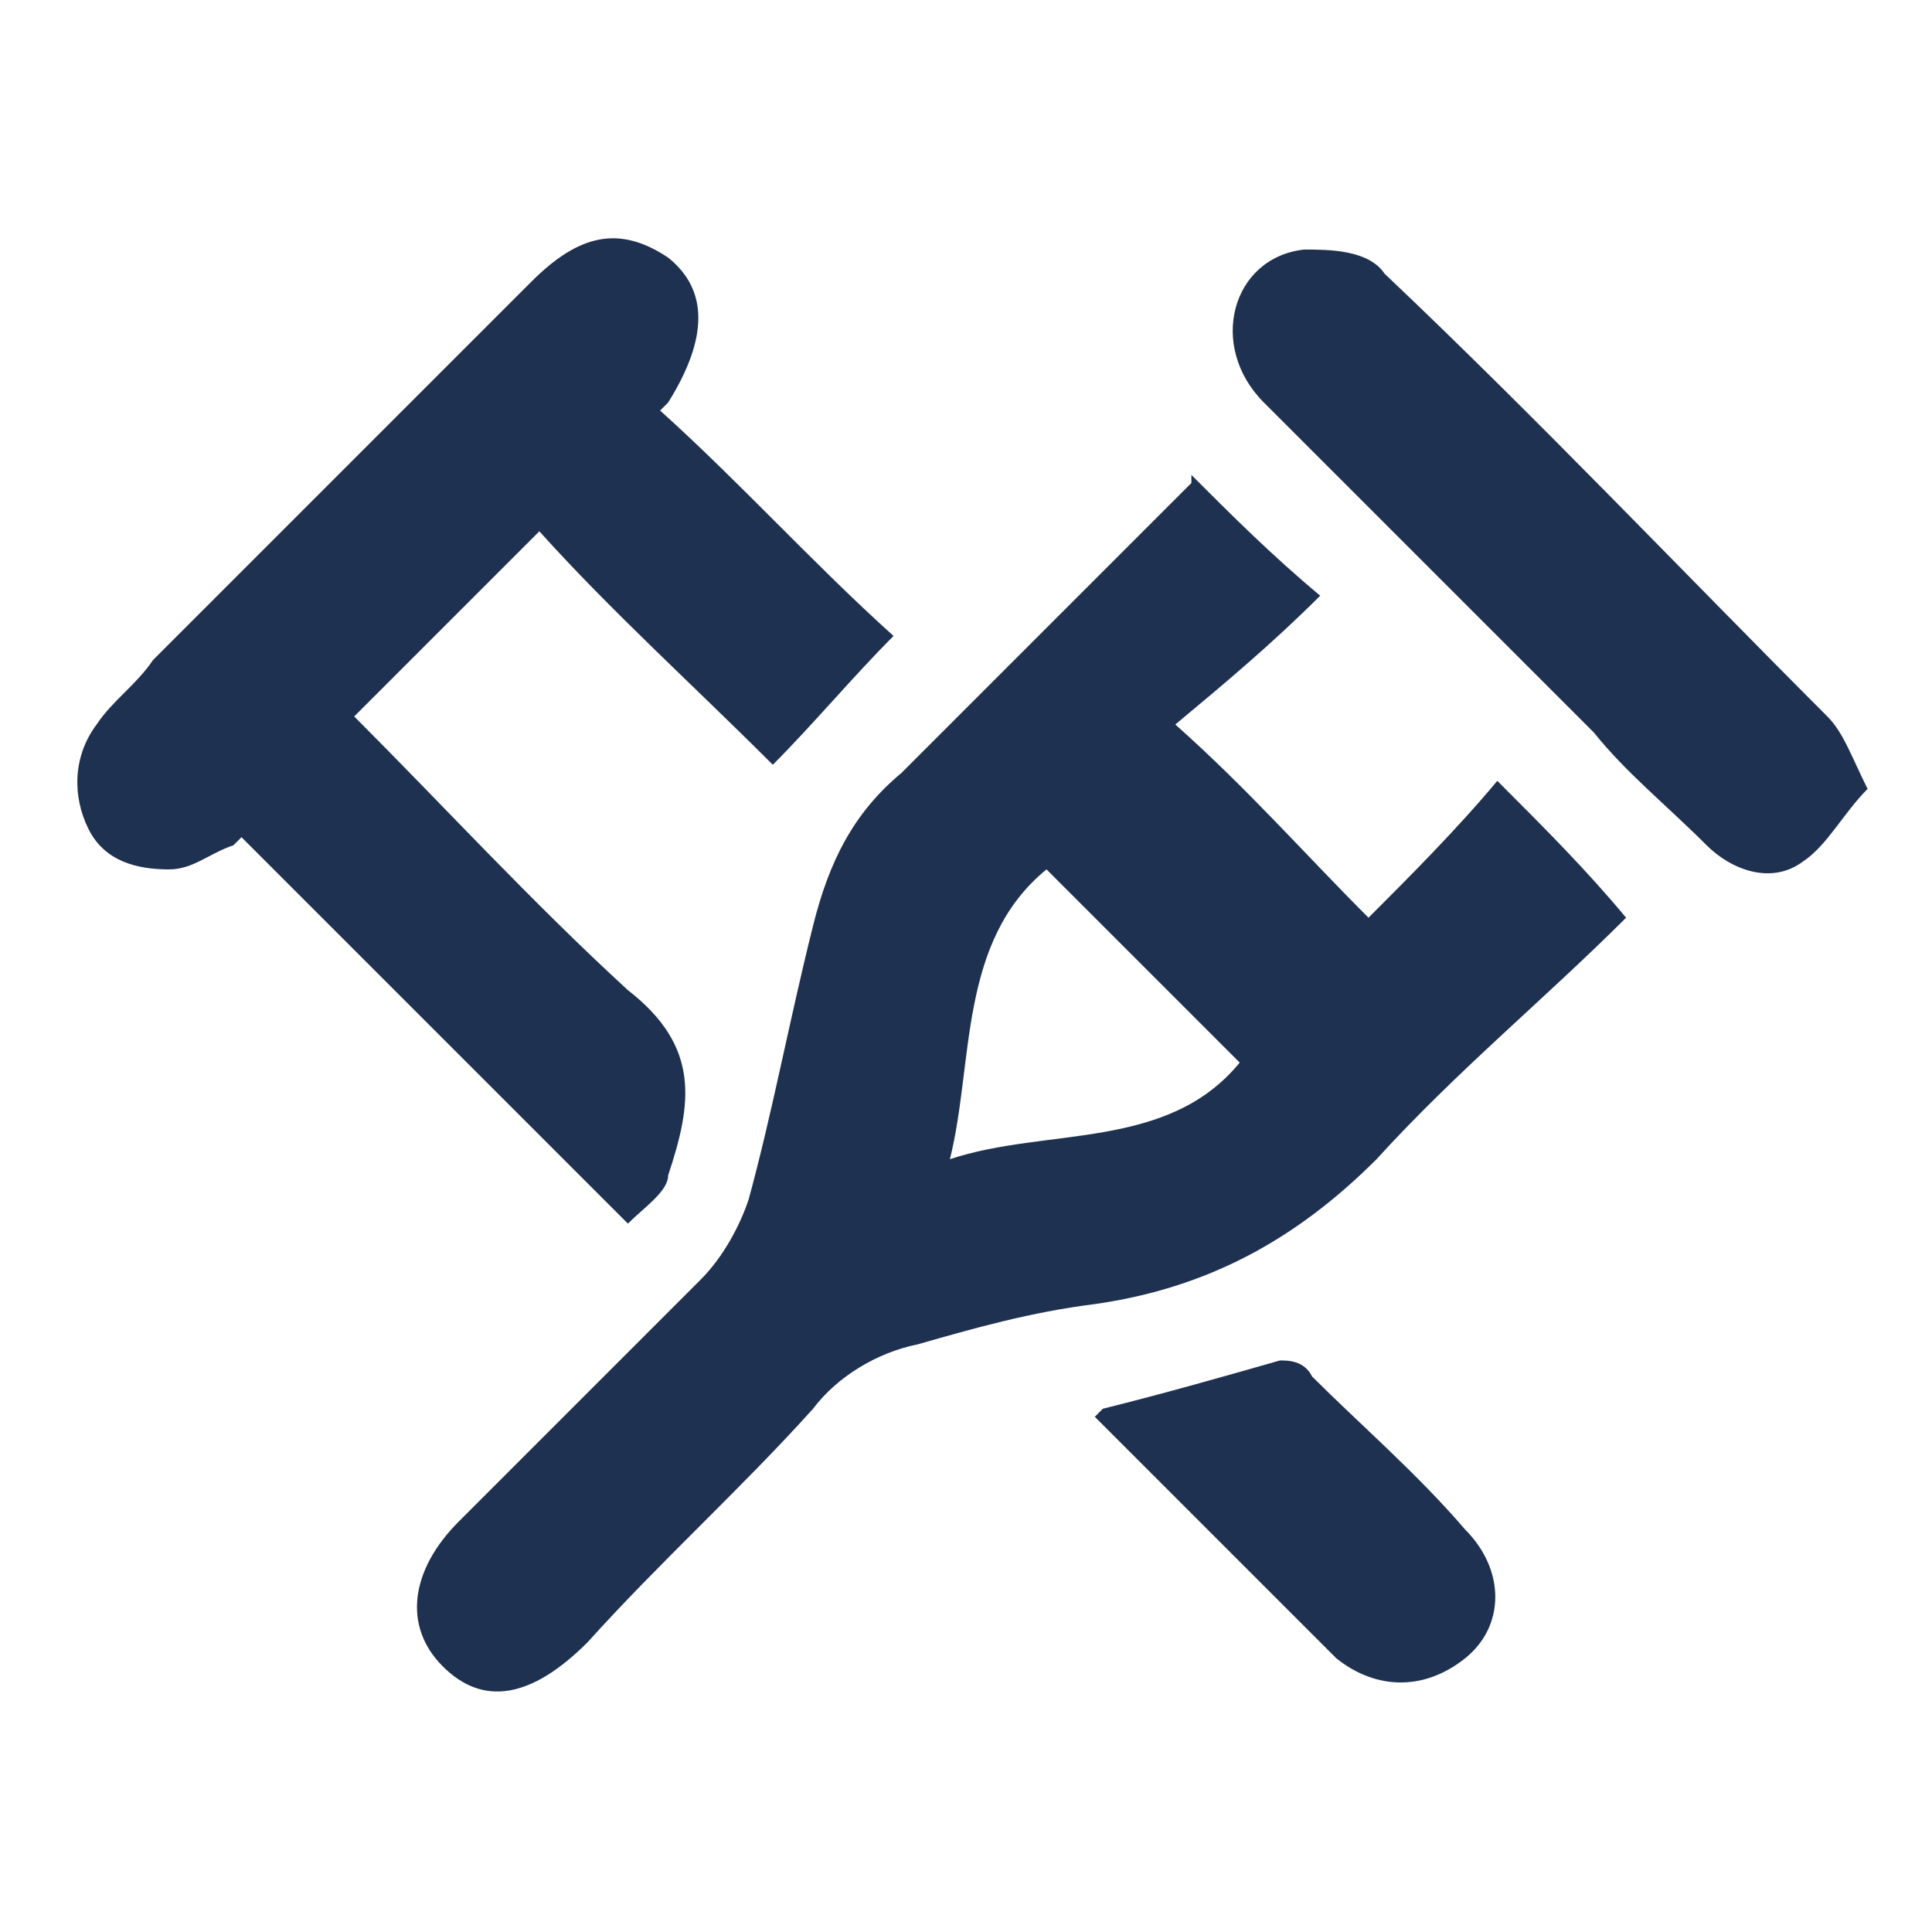
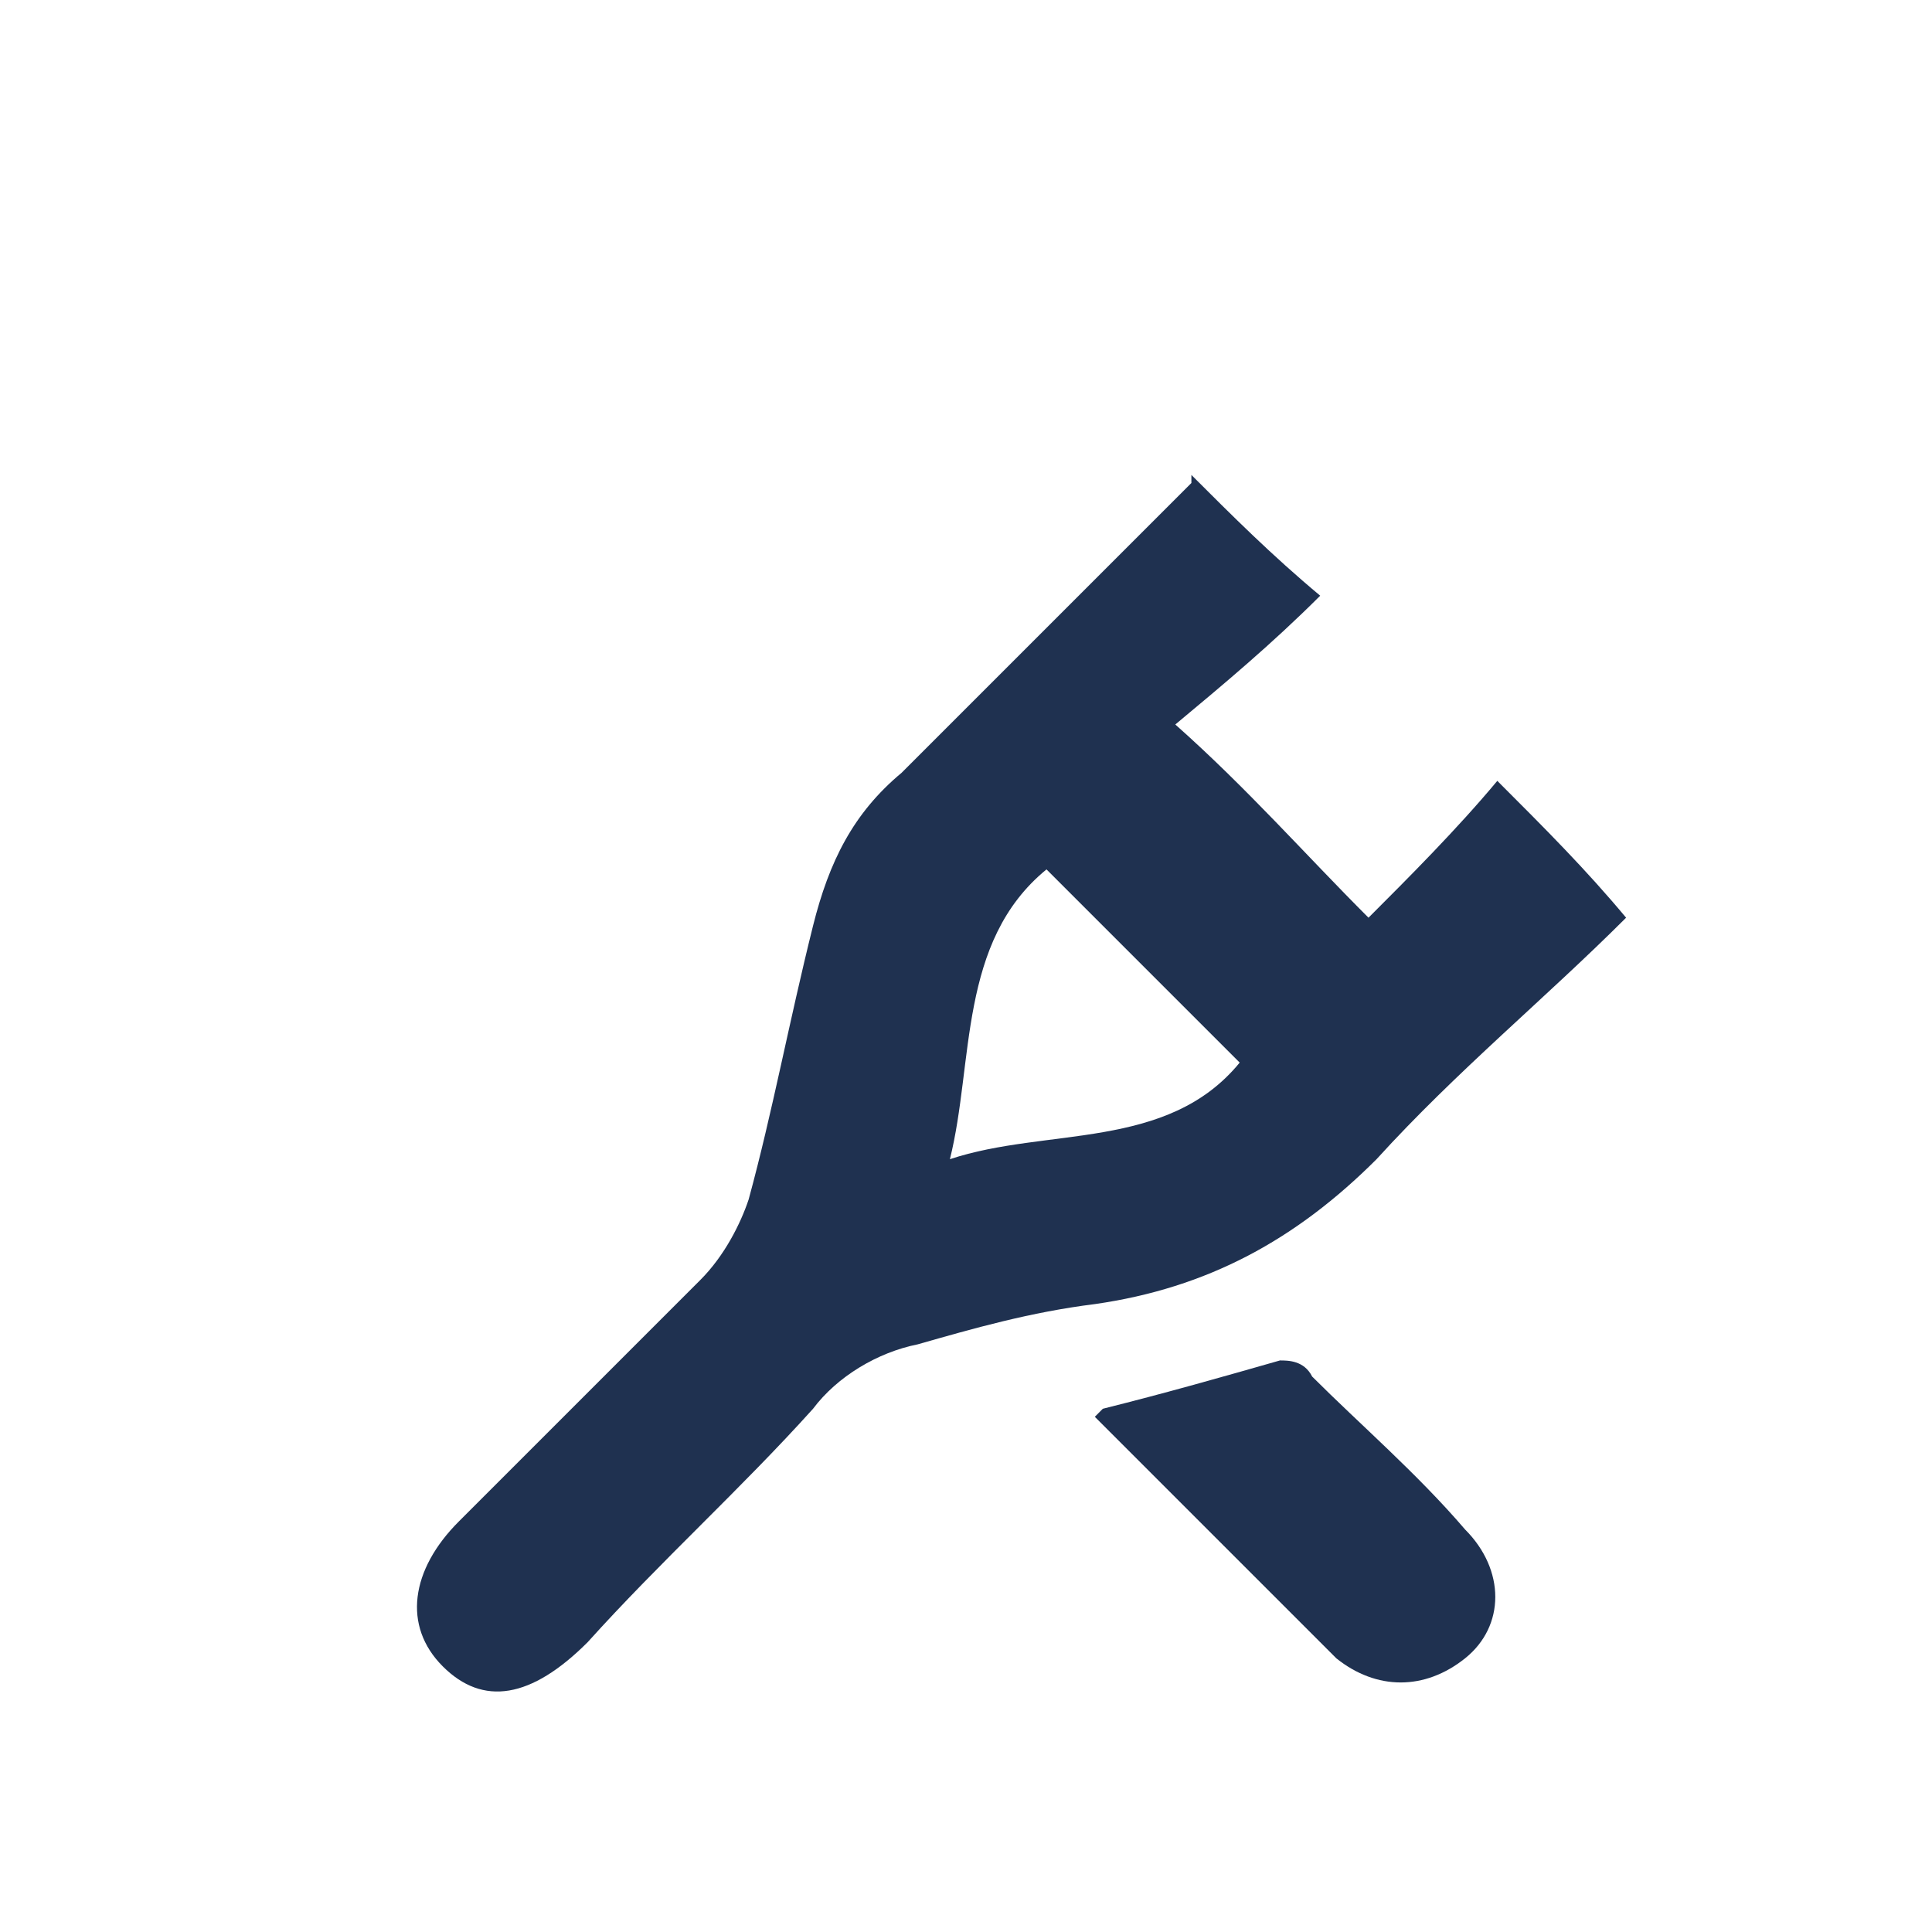
<svg xmlns="http://www.w3.org/2000/svg" version="1.1" viewBox="0 0 24 24">
  <defs>
    <style> .cls-1, .cls-2 { fill: #1f3150; } .cls-1, .cls-3 { display: none; } </style>
  </defs>
  <g>
    <g id="katman_1">
      <g class="cls-3">
        <path class="cls-1" d="M.8,12C.8,5.8,5.9.8,12,.8c6.1,0,11.2,5,11.2,11.2,0,6.2-5,11.3-11.2,11.2-6.1,0-11.2-5-11.2-11.2ZM2.9,12.4c0,5.3,4.9,8.9,8.8,8.7.6-5.7,3.8-8.9,9.5-9.5,0-5.2-4.9-8.9-8.8-8.7-1.1,6.2-3.3,8.5-9.5,9.4ZM10.2,3.1c-4.3.7-7.1,4.8-7.1,7.2,3.5.3,7.5-3.7,7.1-7.2ZM13.8,21c4.1-.7,7.1-4.6,7.1-7.2-3.5-.3-7.5,3.7-7.1,7.2Z" />
      </g>
      <g class="cls-3">
        <path class="cls-2" d="M16.3,18.1c-1.5-1.5-2.9-2.9-4.2-4.2-1.3,1.3-2.8,2.8-4.3,4.3.5.5,1.2,1.2,1.9,1.8.6.6.8,1.3.5,2-.3.8-1,.9-1.7.9-1.8,0-3.7,0-5.5,0-1.3,0-1.8-.5-1.8-1.8,0-1.9,0-3.9,0-5.8,0-.7.2-1.3.9-1.6.7-.3,1.4-.1,1.9.4.7.7,1.4,1.4,2,2.1,1.5-1.5,2.9-2.9,4.2-4.3-1.3-1.3-2.7-2.7-4.2-4.3-.6.7-1.3,1.3-1.9,2-.6.6-1.2.9-2,.6-.8-.3-.9-1-.9-1.7,0-1.9,0-3.8,0-5.7,0-1.2.6-1.8,1.8-1.8,1.9,0,3.8,0,5.7,0,.7,0,1.4.2,1.6.9.3.7.2,1.4-.4,1.9-.7.7-1.4,1.3-2.1,2,1.5,1.5,2.9,2.9,4.3,4.3,1.3-1.4,2.7-2.8,4.2-4.4-.5-.5-1.2-1.2-1.9-1.8-.6-.6-.8-1.3-.5-2,.3-.8,1-.9,1.7-.9,1.8,0,3.7,0,5.5,0,1.3,0,1.8.5,1.8,1.8,0,1.9,0,3.9,0,5.8,0,.7-.2,1.3-.9,1.6-.7.3-1.4.1-1.9-.4-.7-.7-1.4-1.4-2-2.1-1.5,1.5-2.9,2.9-4.3,4.3,1.3,1.3,2.7,2.7,4.2,4.3.6-.6,1.2-1.3,1.9-2,.6-.6,1.2-.9,2-.6.8.3.9,1,.9,1.7,0,1.9,0,3.8,0,5.7,0,1.2-.6,1.8-1.8,1.8-1.9,0-3.8,0-5.7,0-.7,0-1.4-.2-1.6-.9-.3-.7-.2-1.4.4-1.9.7-.7,1.4-1.4,2.1-2ZM6.9,3.5h-3.5v3.5c1.2-1.1,2.3-2.3,3.5-3.5ZM17.2,3.4c1.1,1.1,2.3,2.3,3.4,3.4v-3.4h-3.4ZM6.7,20.6c-1.1-1.1-2.3-2.3-3.3-3.3v3.3h3.3ZM20.6,20.6v-3.5c-1.2,1.1-2.3,2.3-3.5,3.5h3.5Z" />
      </g>
      <g class="cls-3">
        <path class="cls-2" d="M6.5,19.9c-1-.5-1.3-1.3-1.3-2.4-.3,0-.6,0-.9,0-1.2,0-1.9-.8-1.9-2,0-.7,0-1.4,0-2,0-.4,0-.6-.5-.5-.2,0-.4,0-.6,0-.4,0-.6-.4-.6-.8,0-.4.2-.7.6-.8,0,0,0,0,0,0,.3,0,.8,0,.9-.1.2-.3,0-.7,0-1,0-.4,0-.8,0-1.2,0-1.3.7-2.1,2-2.1.6,0,.8-.1.8-.8,0-1.3,1.2-2.1,2.7-1.8,1.1.2,1.7.9,1.7,2,0,1.5,0,3,0,4.5,0,.4.1.5.5.5,1.2,0,2.4,0,3.6,0,.4,0,.5-.1.5-.5,0-1.5,0-2.9,0-4.4,0-1.4.7-2.2,2.1-2.2,1.5,0,2.3.7,2.3,2.1,0,.4.2.5.5.5,1.7,0,2.3.7,2.3,2.4,0,.5,0,1.1,0,1.6,0,.4.1.5.5.5,0,0,.2,0,.2,0,.7,0,1,.3,1,.8,0,.5-.4.8-1,.8-.6,0-.8.2-.7.8,0,.6,0,1.1,0,1.7,0,1.3-.7,2-2,2.1-.2,0-.5,0-.8,0,0,1.1-.2,2-1.3,2.5h-1.9c-.9-.5-1.3-1.2-1.3-2.3,0-1.4,0-2.8,0-4.2,0-.4-.1-.5-.5-.5-1.2,0-2.4,0-3.6,0-.4,0-.5.1-.5.5,0,1.4,0,2.8,0,4.2,0,1-.3,1.8-1.3,2.3h-1.9ZM8.1,12.1c0-1.8,0-3.7,0-5.5,0-.5,0-.7-.6-.7-.6,0-.6.3-.6.7,0,3.7,0,7.4,0,11.1,0,.5,0,.7.6.7.6,0,.6-.3.6-.7,0-1.8,0-3.7,0-5.5ZM17.1,12.1c0-1.8,0-3.7,0-5.5,0-.5,0-.7-.6-.7-.5,0-.6.3-.6.7,0,3.7,0,7.4,0,11.1,0,.5,0,.7.6.7.5,0,.6-.3.6-.7,0-1.8,0-3.7,0-5.5ZM5.2,12.1c0-1.1,0-2.1,0-3.2,0-.4,0-.6-.5-.6-.4,0-.7.1-.7.6,0,1.1,0,2.1,0,3.2,0,1,0,2,0,3.1,0,.6.3.6.7.6.5,0,.5-.2.5-.6,0-1,0-2.1,0-3.1ZM18.7,12.1c0,1.1,0,2.2,0,3.2,0,.3,0,.5.5.5.4,0,.8,0,.8-.5,0-2.1,0-4.3,0-6.4,0-.6-.4-.5-.8-.5-.4,0-.5.2-.5.5,0,1.1,0,2.1,0,3.2Z" />
      </g>
      <rect class="cls-2" x="-1.6" y="-35.9" width="29.7" height="33.3" />
      <g class="cls-3">
        <path class="cls-2" d="M16.7,9c0,.5,0,1.1,0,1.6,0,1.3.1,2.4.7,3.6,2,3.9-1,8.7-5.5,8.7-2.3,0-4.2-1-5.3-3.1-1.2-2.1-1.1-4.2.1-6.3.2-.4.4-1,.4-1.5,0-2,0-4.1,0-6.1,0-2.7,2.1-4.9,4.7-4.9,2.6,0,4.7,2.2,4.8,4.9,0,1,0,2,0,3ZM14.8,9.4c0-1.1,0-2.2,0-3.4,0-.5-.1-1.1-.4-1.5-.6-1.1-1.9-1.7-3.1-1.4-1.3.3-2.1,1.4-2.1,2.8,0,2.2,0,4.3,0,6.5,0,.8-.2,1.4-.6,2-.6.9-.9,1.9-.7,3,.3,1.8,1.5,3,3.3,3.4,1.6.3,3.3-.4,4.3-1.7,1-1.4.9-3.2,0-4.7-.3-.6-.5-1.3-.6-2-.1-1,0-2,0-3.1Z" />
        <path class="cls-2" d="M10,16.8c0-1.1.9-2,2-2,1.1,0,2,.9,2,2.1,0,1.1-.9,2-2,2-1.1,0-2-.9-2-2Z" />
      </g>
      <g class="cls-3">
        <path class="cls-2" d="M.7,22.1v-1.9h.8c5,0,10.1,0,15.1,0,.4,0,.9-.2,1.2-.4,1-.7,2-1.4,3.1-2.1-.2-.4-.4-.7-.6-1-1,.6-2,1.3-3,1.9-.3.2-.8.3-1.2.3-2,0-4.1,0-6.1,0v-1.9h5v-1.3c-.2,0-.4,0-.6,0-2.1,0-4.2,0-6.3,0-.3,0-.7.1-.9.3-1,.6-1.9,1.3-2.9,1.9-.3.2-.8.3-1.2.4-.8,0-1.5,0-2.3,0v-1.9c.2,0,.4,0,.6,0,1.4.2,2.6-.2,3.6-1.1,1.4-1.2,2.9-1.6,4.7-1.5,2.3.1,4.7,0,7.1,0v2.9c1.4-.9,2.7-1.7,4-2.6.8,1.3,1.7,2.7,2.5,4-1,.7-2.1,1.3-3,2.1-1.7,1.5-3.5,1.9-5.7,1.8-4.4-.1-8.8,0-13.2,0h-.8Z" />
        <path class="cls-2" d="M12,11.7c-1.6-1.6-3.3-3.2-4.9-4.9-1.1-1.2-.9-3.3.4-4.3,1.3-1.1,3.1-.9,4.3.5,0,.1.2.2.3.4.1-.1.2-.3.3-.4,1.1-1.3,2.9-1.6,4.2-.5,1.2,1,1.6,3.1.5,4.3-1.6,1.7-3.4,3.3-5.1,5Z" />
      </g>
      <g class="cls-3">
        <path class="cls-2" d="M12.3,14.8c-1-.7-1.9-1.4-2.9-2.1,1.3,0,2.7-.5,3.7.7.3.4.7.4,1.1,0,1-1.2,2.4-.8,3.8-.7-.9.7-1.9,1.4-2.9,2.1.4.3.8.6,1.2.9.1,0,.3,0,.5,0,1.3-.6,2.7.3,3.1,1.4.4,1.3-.4,2.6-1.8,2.8-1.3.3-2.6-.9-2.5-2.3,0-.4-.1-.6-.4-.8-.5-.3-.9-.9-1.4-.9-.5,0-.9.6-1.4.8-.3.2-.4.4-.4.8,0,1.3-1,2.3-2.2,2.3-1.2,0-2.2-1-2.2-2.2,0-1.2,1-2.3,2.2-2.3.1,0,.3,0,.4,0,.3,0,.7.3.9.2.5-.2.8-.6,1.3-.9ZM9.6,18.3c0,0,.2,0,.3,0,.2-.2.4-.5.4-.7,0-.2-.3-.5-.5-.5-.4-.1-.7.2-.6.5,0,.2.3.5.4.7ZM17.6,18.3c.5-.1.8-.4.7-.7,0-.2-.3-.5-.6-.5-.4,0-.6.2-.6.6,0,.2.3.5.5.7Z" />
-         <path class="cls-2" d="M15,11.4c-2.3,0-4.6,0-6.8,0-1.1,0-2.1-.4-2.8-1.2-1.4-1.5-2.9-3-4.3-4.5-.2-.2-.4-.5-.4-.8,0-.3.3-.6.5-.7.2,0,.7,0,.9.2,1,1,2,2.1,3,3.1.5.5,1,1.1,1.5,1.6.4.4.8.6,1.4.6,4.7,0,9.3,0,14,0,.9,0,1.3.2,1.3.8,0,.6-.4.9-1.3.9-2.3,0-4.6,0-6.9,0Z" />
+         <path class="cls-2" d="M15,11.4Z" />
      </g>
      <g>
        <path class="cls-2" d="M14.8,5.9c.5.5,1,1,1.6,1.5-.6.6-1.2,1.1-1.8,1.6.9.8,1.6,1.6,2.4,2.4.5-.5,1.1-1.1,1.6-1.7.6.6,1.1,1.1,1.6,1.7-1,1-2.1,1.9-3.1,3-1,1-2.1,1.6-3.5,1.8-.8.1-1.5.3-2.2.5-.5.1-1,.4-1.3.8-.9,1-1.9,1.9-2.8,2.9-.7.7-1.3.8-1.8.3-.5-.5-.4-1.2.2-1.8,1-1,2-2,3-3,.3-.3.5-.7.6-1,.3-1.1.5-2.2.8-3.4.2-.8.5-1.4,1.1-1.9,1.2-1.2,2.4-2.4,3.6-3.6ZM15.4,13.2c-.8-.8-1.6-1.6-2.4-2.4-1.1.9-.9,2.4-1.2,3.6,1.2-.4,2.7-.1,3.6-1.2Z" />
-         <path class="cls-2" d="M8.2,5.1c1,.9,1.9,1.9,2.9,2.8-.5.5-1,1.1-1.5,1.6-1-1-2-1.9-2.9-2.9-.8.8-1.6,1.6-2.3,2.3,1.1,1.1,2.2,2.3,3.4,3.4.9.7.8,1.4.5,2.3,0,.2-.3.4-.5.6-1.6-1.6-3.2-3.2-4.8-4.8,0,0,0,0-.1.1-.3.1-.5.3-.8.3-.4,0-.8-.1-1-.5-.2-.4-.2-.9.1-1.3.2-.3.5-.5.7-.8,1.6-1.6,3.1-3.1,4.7-4.7.6-.6,1.1-.7,1.7-.3.5.4.5,1,0,1.8Z" />
-         <path class="cls-2" d="M23.2,9.8c-.3.3-.5.7-.8.9-.4.3-.9.1-1.2-.2-.5-.5-1-.9-1.4-1.4-1.4-1.4-2.7-2.7-4.1-4.1-.7-.7-.4-1.8.5-1.9.3,0,.8,0,1,.3,1.9,1.8,3.7,3.7,5.5,5.5.2.2.3.5.5.9Z" />
        <path class="cls-2" d="M13.7,17.5c.8-.2,1.5-.4,2.2-.6.1,0,.3,0,.4.2.6.6,1.3,1.2,1.9,1.9.5.5.5,1.2,0,1.6-.5.4-1.1.4-1.6,0-1-1-2-2-3-3Z" />
      </g>
    </g>
  </g>
</svg>